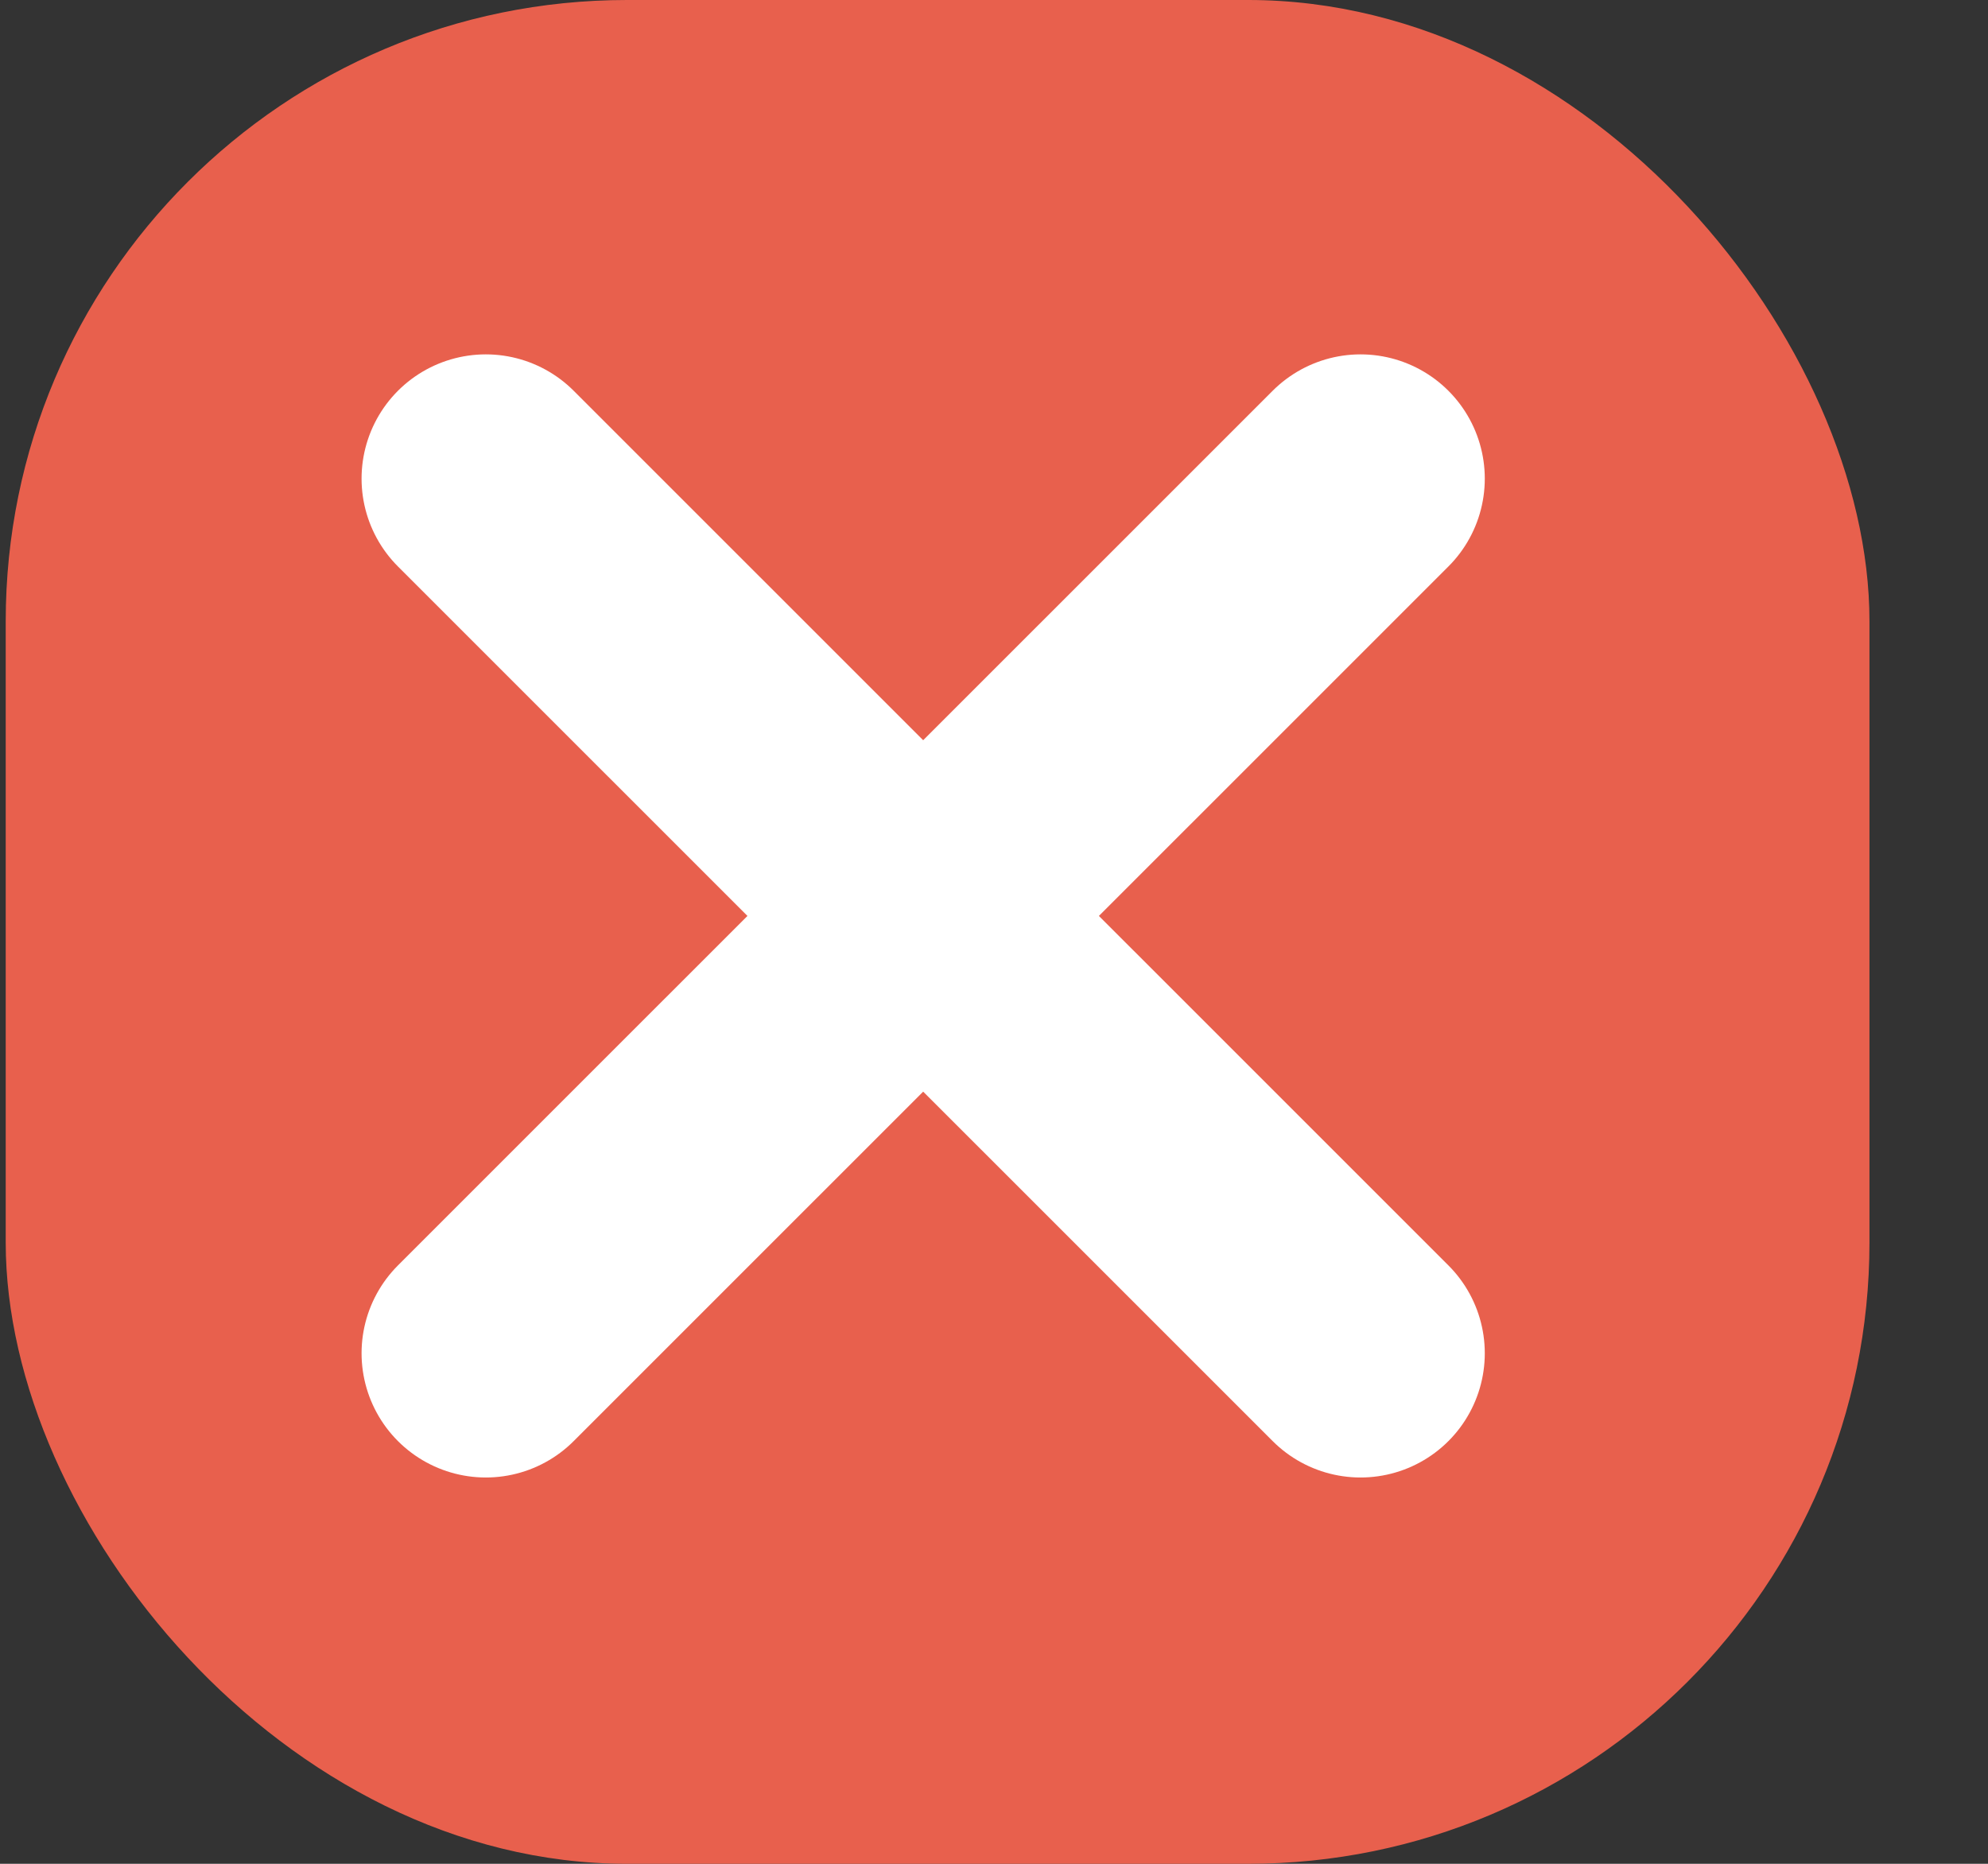
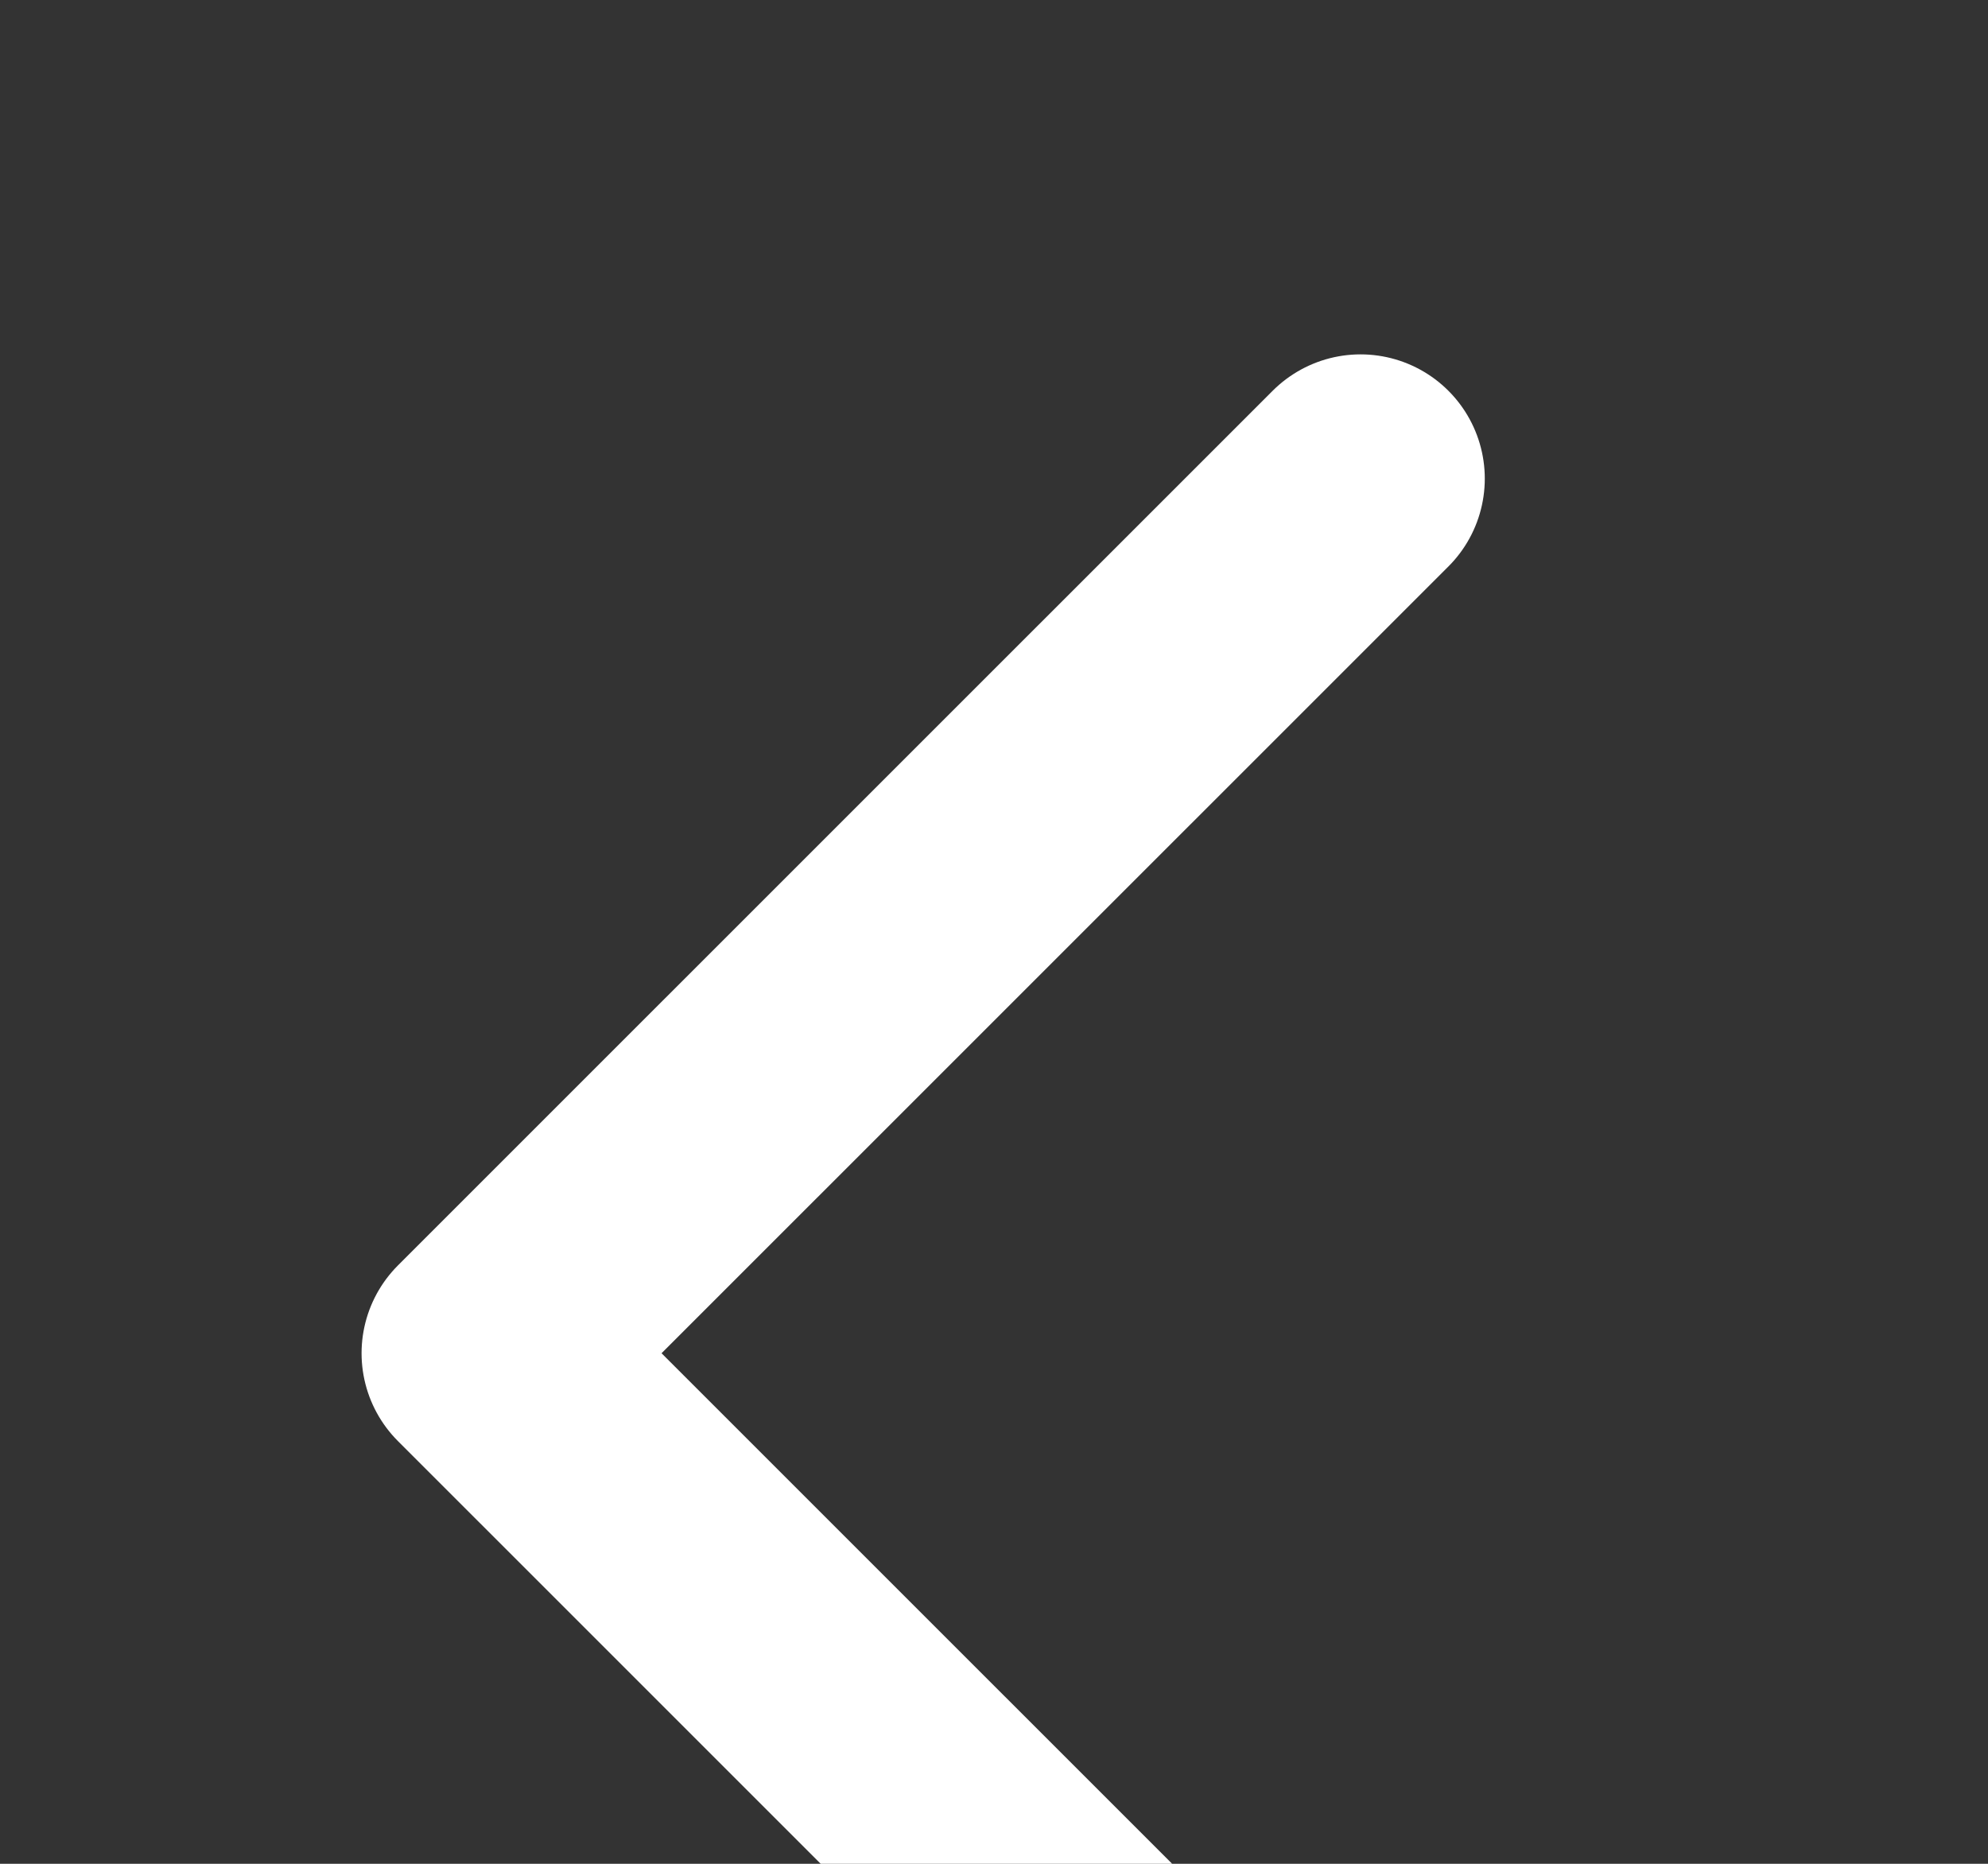
<svg xmlns="http://www.w3.org/2000/svg" width="16" height="15" viewBox="0 0 16 15">
  <rect x="0" y="0" width="16" height="15" fill="#333333" stroke="none" />
  <g fill="none" fill-rule="evenodd">
-     <rect width="15" height="15" rx="5" fill="#E8604D" transform="translate(.046)" />
-     <path stroke="#FFF" stroke-width="2" stroke-linecap="round" stroke-linejoin="round" d="m10.95 3.852-7.04 7.039M3.91 3.852l7.04 7.039" />
+     <path stroke="#FFF" stroke-width="2" stroke-linecap="round" stroke-linejoin="round" d="m10.95 3.852-7.04 7.039l7.04 7.039" />
  </g>
</svg>